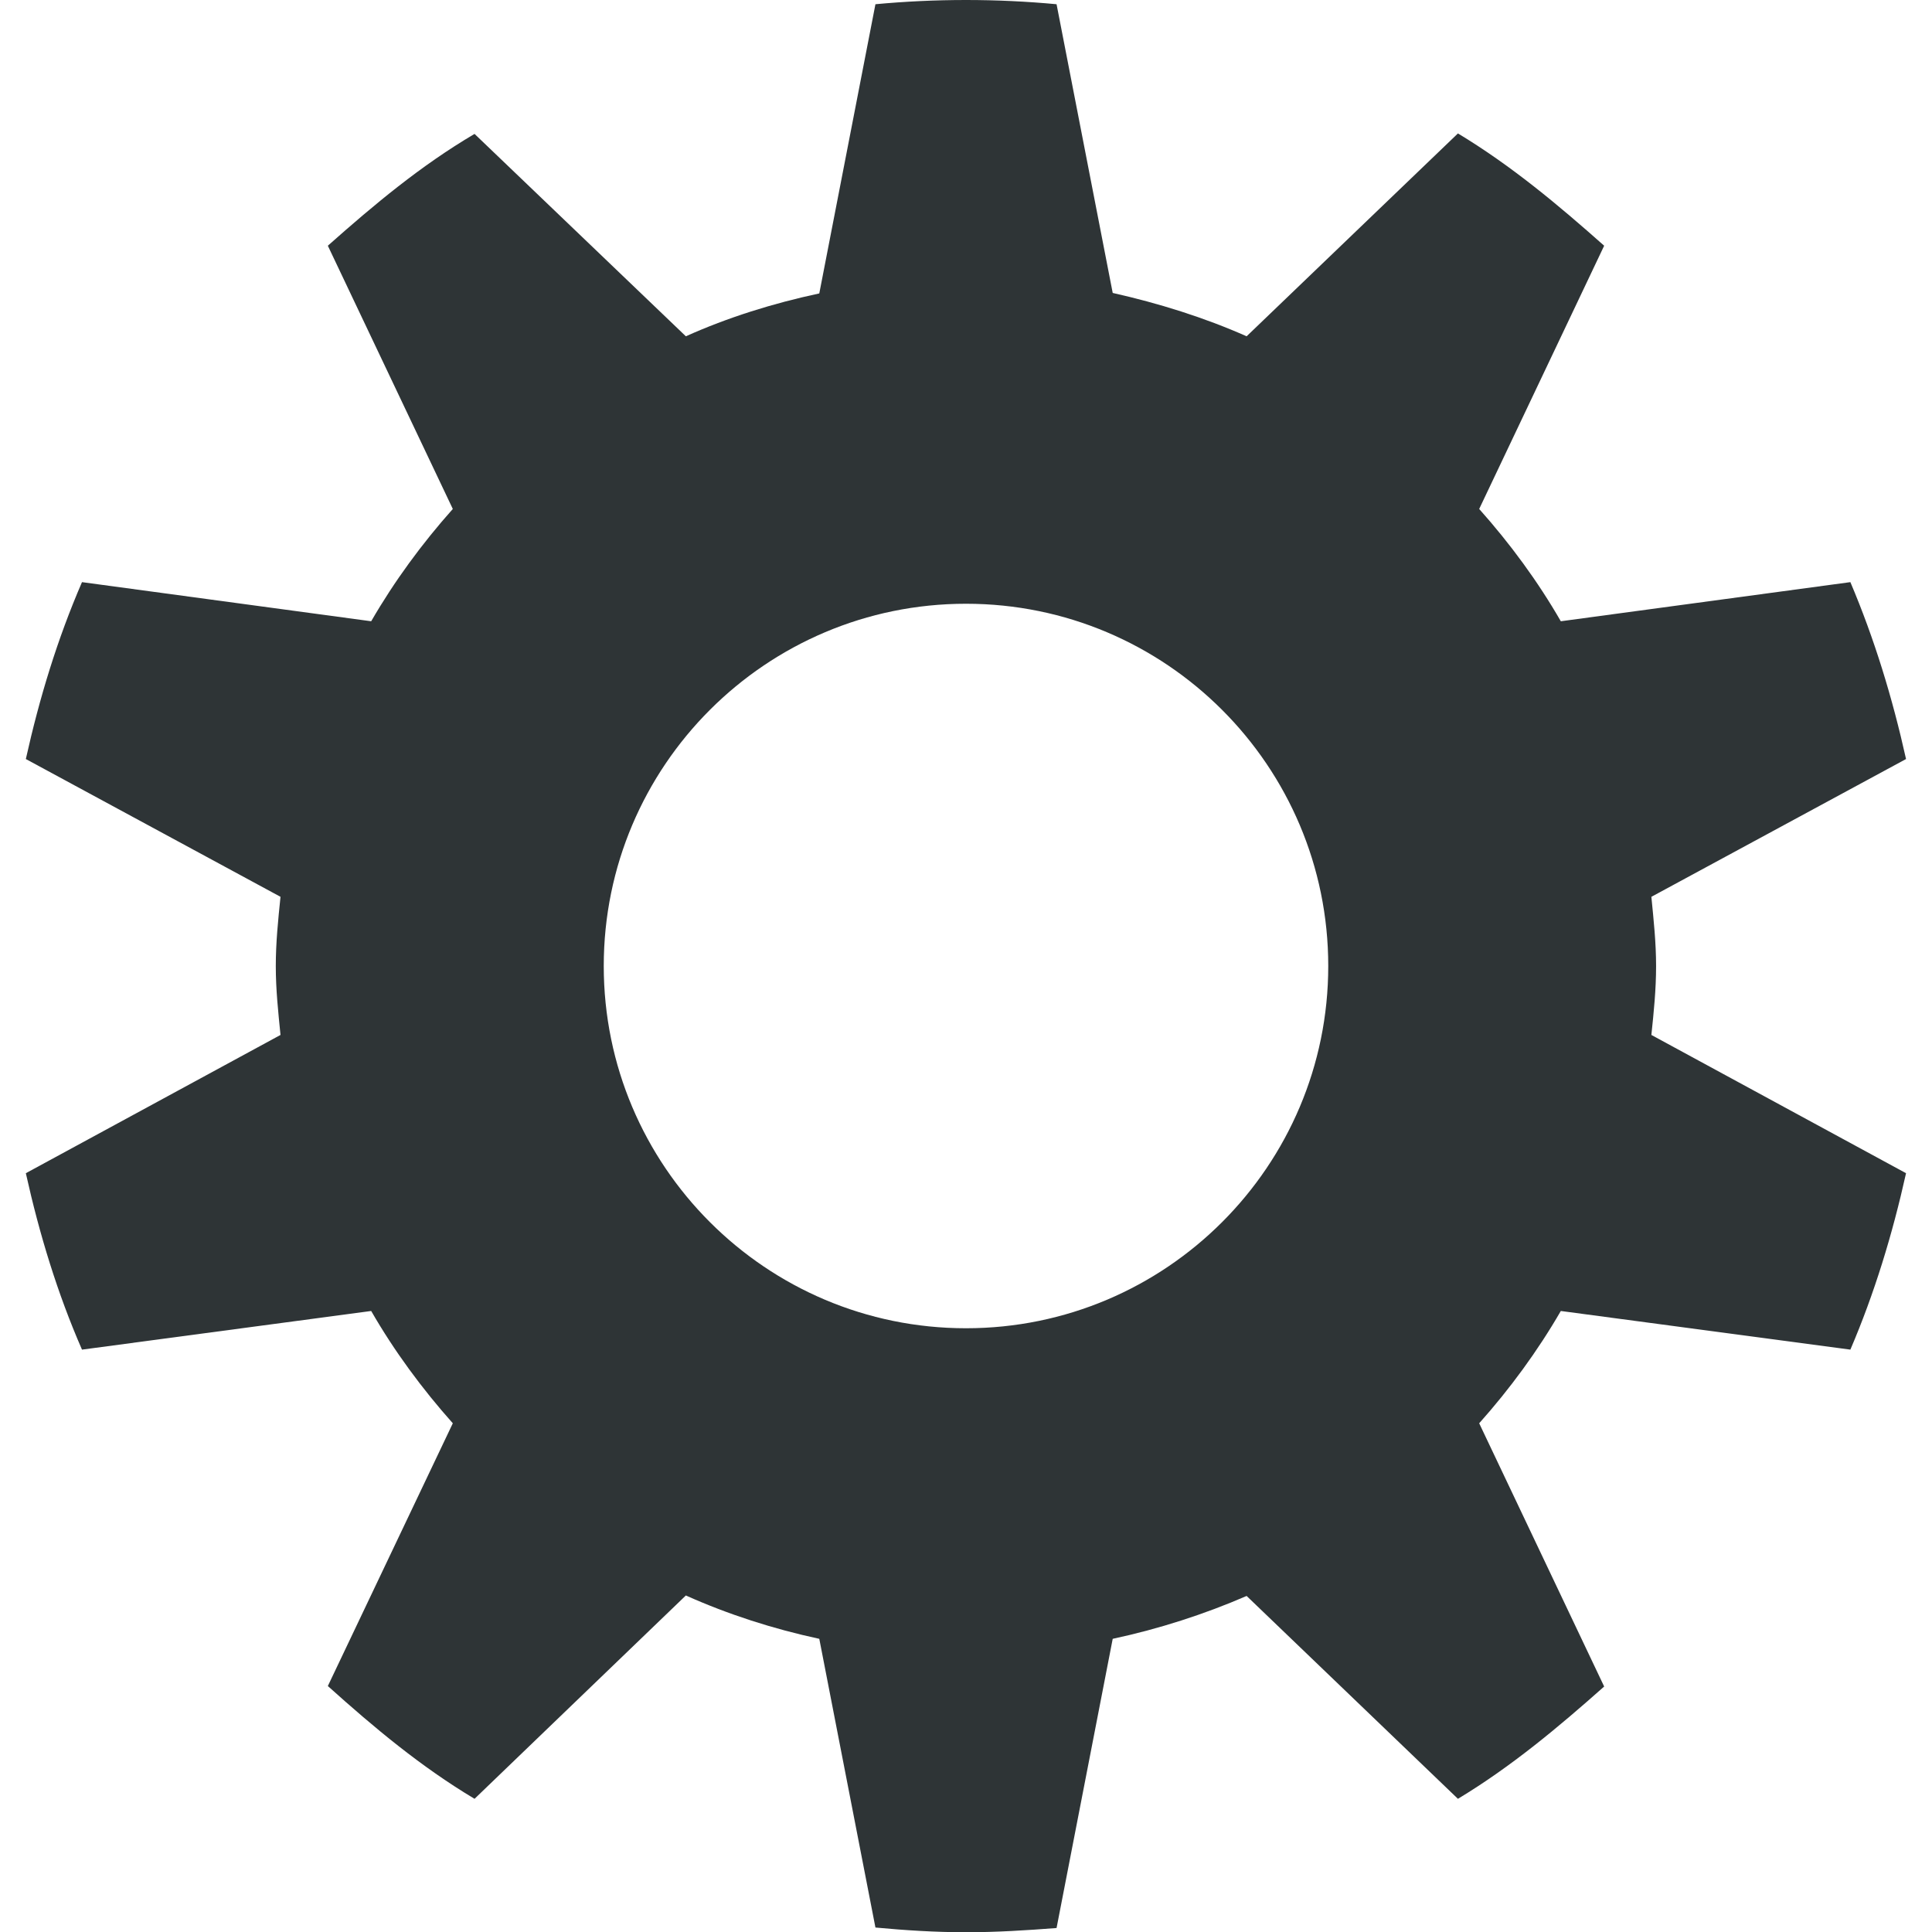
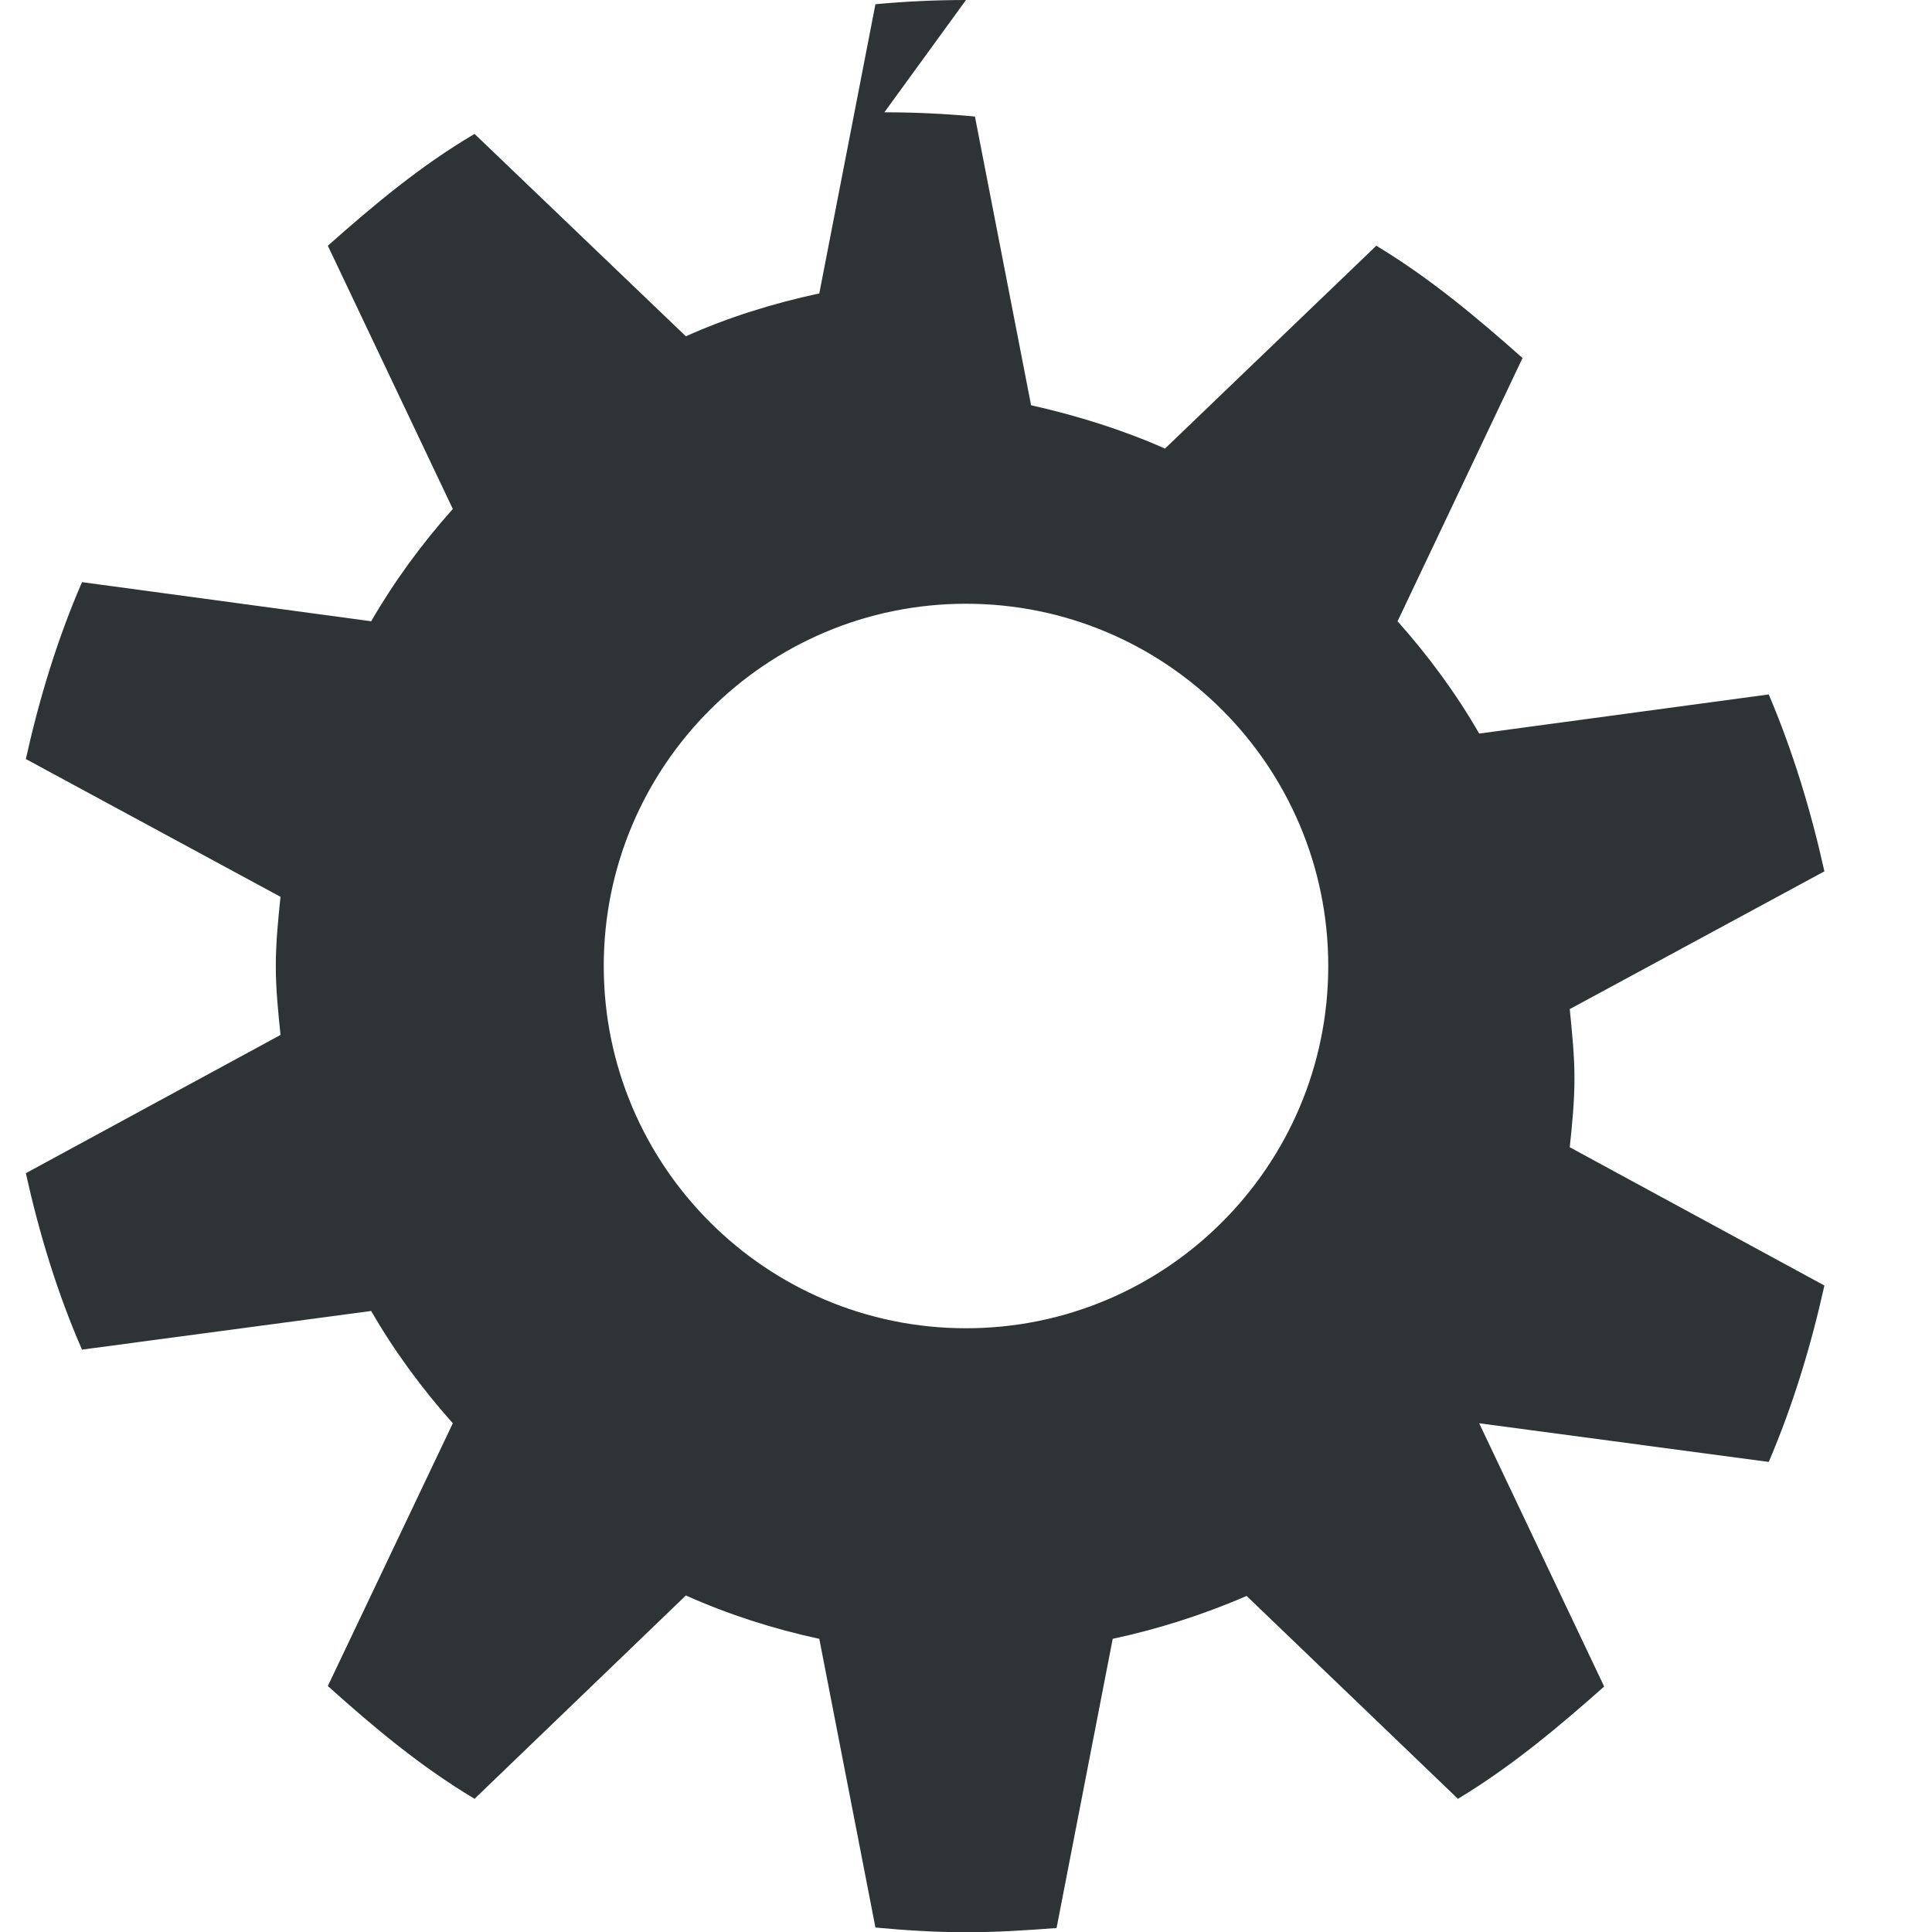
<svg xmlns="http://www.w3.org/2000/svg" height="16px" viewBox="0 0 16 16" width="16px">
-   <path d="m 8 0 c -0.254 0 -0.504 0.012 -0.75 0.035 l -0.465 2.395 c -0.383 0.082 -0.758 0.199 -1.105 0.355 l -1.75 -1.676 c -0.445 0.262 -0.832 0.586 -1.215 0.926 l 1.035 2.18 c -0.254 0.285 -0.484 0.598 -0.676 0.93 l -2.395 -0.324 c -0.203 0.469 -0.352 0.957 -0.465 1.465 l 2.109 1.141 c -0.02 0.195 -0.039 0.379 -0.039 0.574 s 0.02 0.379 0.039 0.57 l -2.109 1.145 c 0.113 0.508 0.262 0.996 0.465 1.461 l 2.395 -0.32 c 0.191 0.332 0.422 0.645 0.676 0.93 l -1.035 2.176 c 0.383 0.344 0.77 0.668 1.215 0.934 l 1.75 -1.684 c 0.348 0.156 0.723 0.277 1.105 0.359 l 0.465 2.391 c 0.246 0.023 0.496 0.039 0.75 0.039 s 0.504 -0.016 0.75 -0.035 l 0.465 -2.395 c 0.383 -0.082 0.758 -0.203 1.109 -0.355 l 1.75 1.68 c 0.441 -0.266 0.828 -0.59 1.211 -0.93 l -1.035 -2.18 c 0.254 -0.285 0.484 -0.598 0.676 -0.93 l 2.398 0.32 c 0.199 -0.465 0.348 -0.953 0.461 -1.461 l -2.109 -1.145 c 0.02 -0.191 0.039 -0.375 0.039 -0.57 s -0.02 -0.379 -0.039 -0.574 l 2.109 -1.141 c -0.113 -0.508 -0.262 -0.996 -0.461 -1.465 l -2.398 0.324 c -0.191 -0.332 -0.422 -0.645 -0.676 -0.93 l 1.035 -2.18 c -0.383 -0.34 -0.77 -0.664 -1.211 -0.93 l -1.75 1.68 c -0.352 -0.156 -0.727 -0.273 -1.109 -0.359 l -0.465 -2.391 c -0.246 -0.023 -0.496 -0.035 -0.75 -0.035 z m 0 5 c 1.656 0 3 1.344 3 3 s -1.344 3 -3 3 s -3 -1.344 -3 -3 s 1.344 -3 3 -3 z m 0 0" fill="#2e3436" />
+   <path d="m 8 0 c -0.254 0 -0.504 0.012 -0.75 0.035 l -0.465 2.395 c -0.383 0.082 -0.758 0.199 -1.105 0.355 l -1.75 -1.676 c -0.445 0.262 -0.832 0.586 -1.215 0.926 l 1.035 2.18 c -0.254 0.285 -0.484 0.598 -0.676 0.93 l -2.395 -0.324 c -0.203 0.469 -0.352 0.957 -0.465 1.465 l 2.109 1.141 c -0.02 0.195 -0.039 0.379 -0.039 0.574 s 0.02 0.379 0.039 0.57 l -2.109 1.145 c 0.113 0.508 0.262 0.996 0.465 1.461 l 2.395 -0.32 c 0.191 0.332 0.422 0.645 0.676 0.93 l -1.035 2.176 c 0.383 0.344 0.77 0.668 1.215 0.934 l 1.75 -1.684 c 0.348 0.156 0.723 0.277 1.105 0.359 l 0.465 2.391 c 0.246 0.023 0.496 0.039 0.75 0.039 s 0.504 -0.016 0.75 -0.035 l 0.465 -2.395 c 0.383 -0.082 0.758 -0.203 1.109 -0.355 l 1.75 1.68 c 0.441 -0.266 0.828 -0.59 1.211 -0.93 l -1.035 -2.18 l 2.398 0.32 c 0.199 -0.465 0.348 -0.953 0.461 -1.461 l -2.109 -1.145 c 0.02 -0.191 0.039 -0.375 0.039 -0.57 s -0.02 -0.379 -0.039 -0.574 l 2.109 -1.141 c -0.113 -0.508 -0.262 -0.996 -0.461 -1.465 l -2.398 0.324 c -0.191 -0.332 -0.422 -0.645 -0.676 -0.93 l 1.035 -2.18 c -0.383 -0.34 -0.77 -0.664 -1.211 -0.93 l -1.75 1.68 c -0.352 -0.156 -0.727 -0.273 -1.109 -0.359 l -0.465 -2.391 c -0.246 -0.023 -0.496 -0.035 -0.75 -0.035 z m 0 5 c 1.656 0 3 1.344 3 3 s -1.344 3 -3 3 s -3 -1.344 -3 -3 s 1.344 -3 3 -3 z m 0 0" fill="#2e3436" />
</svg>